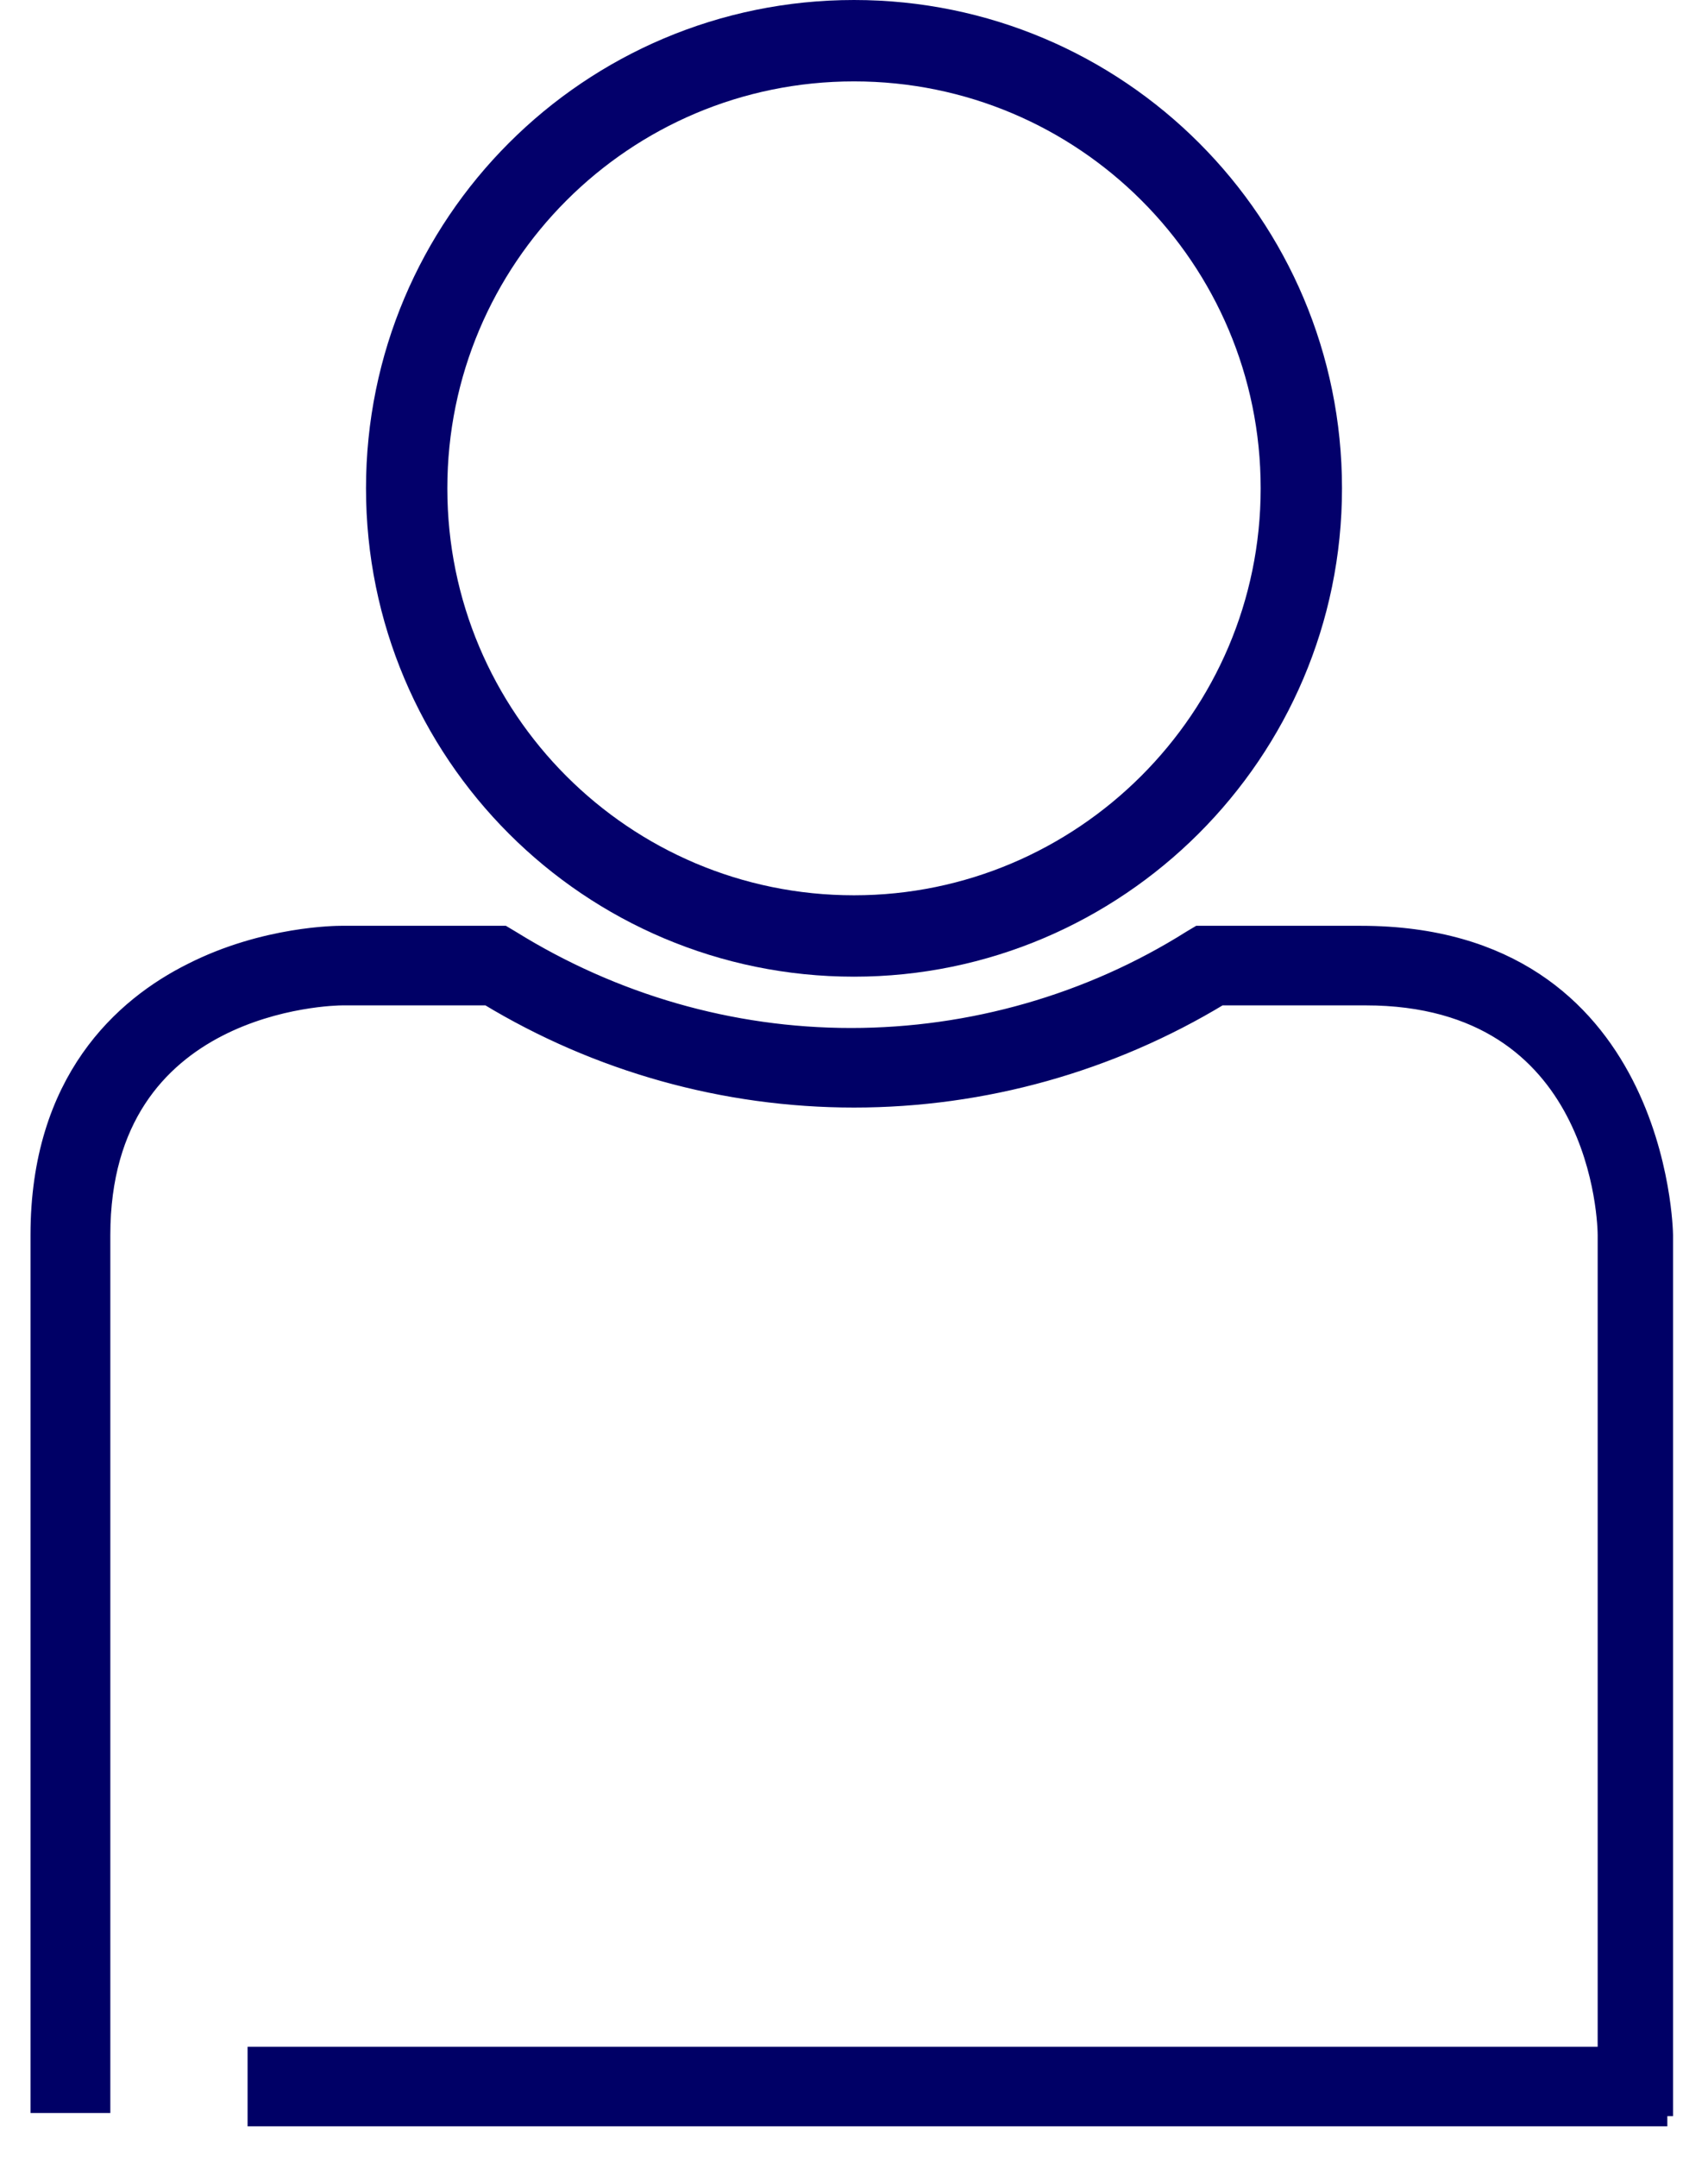
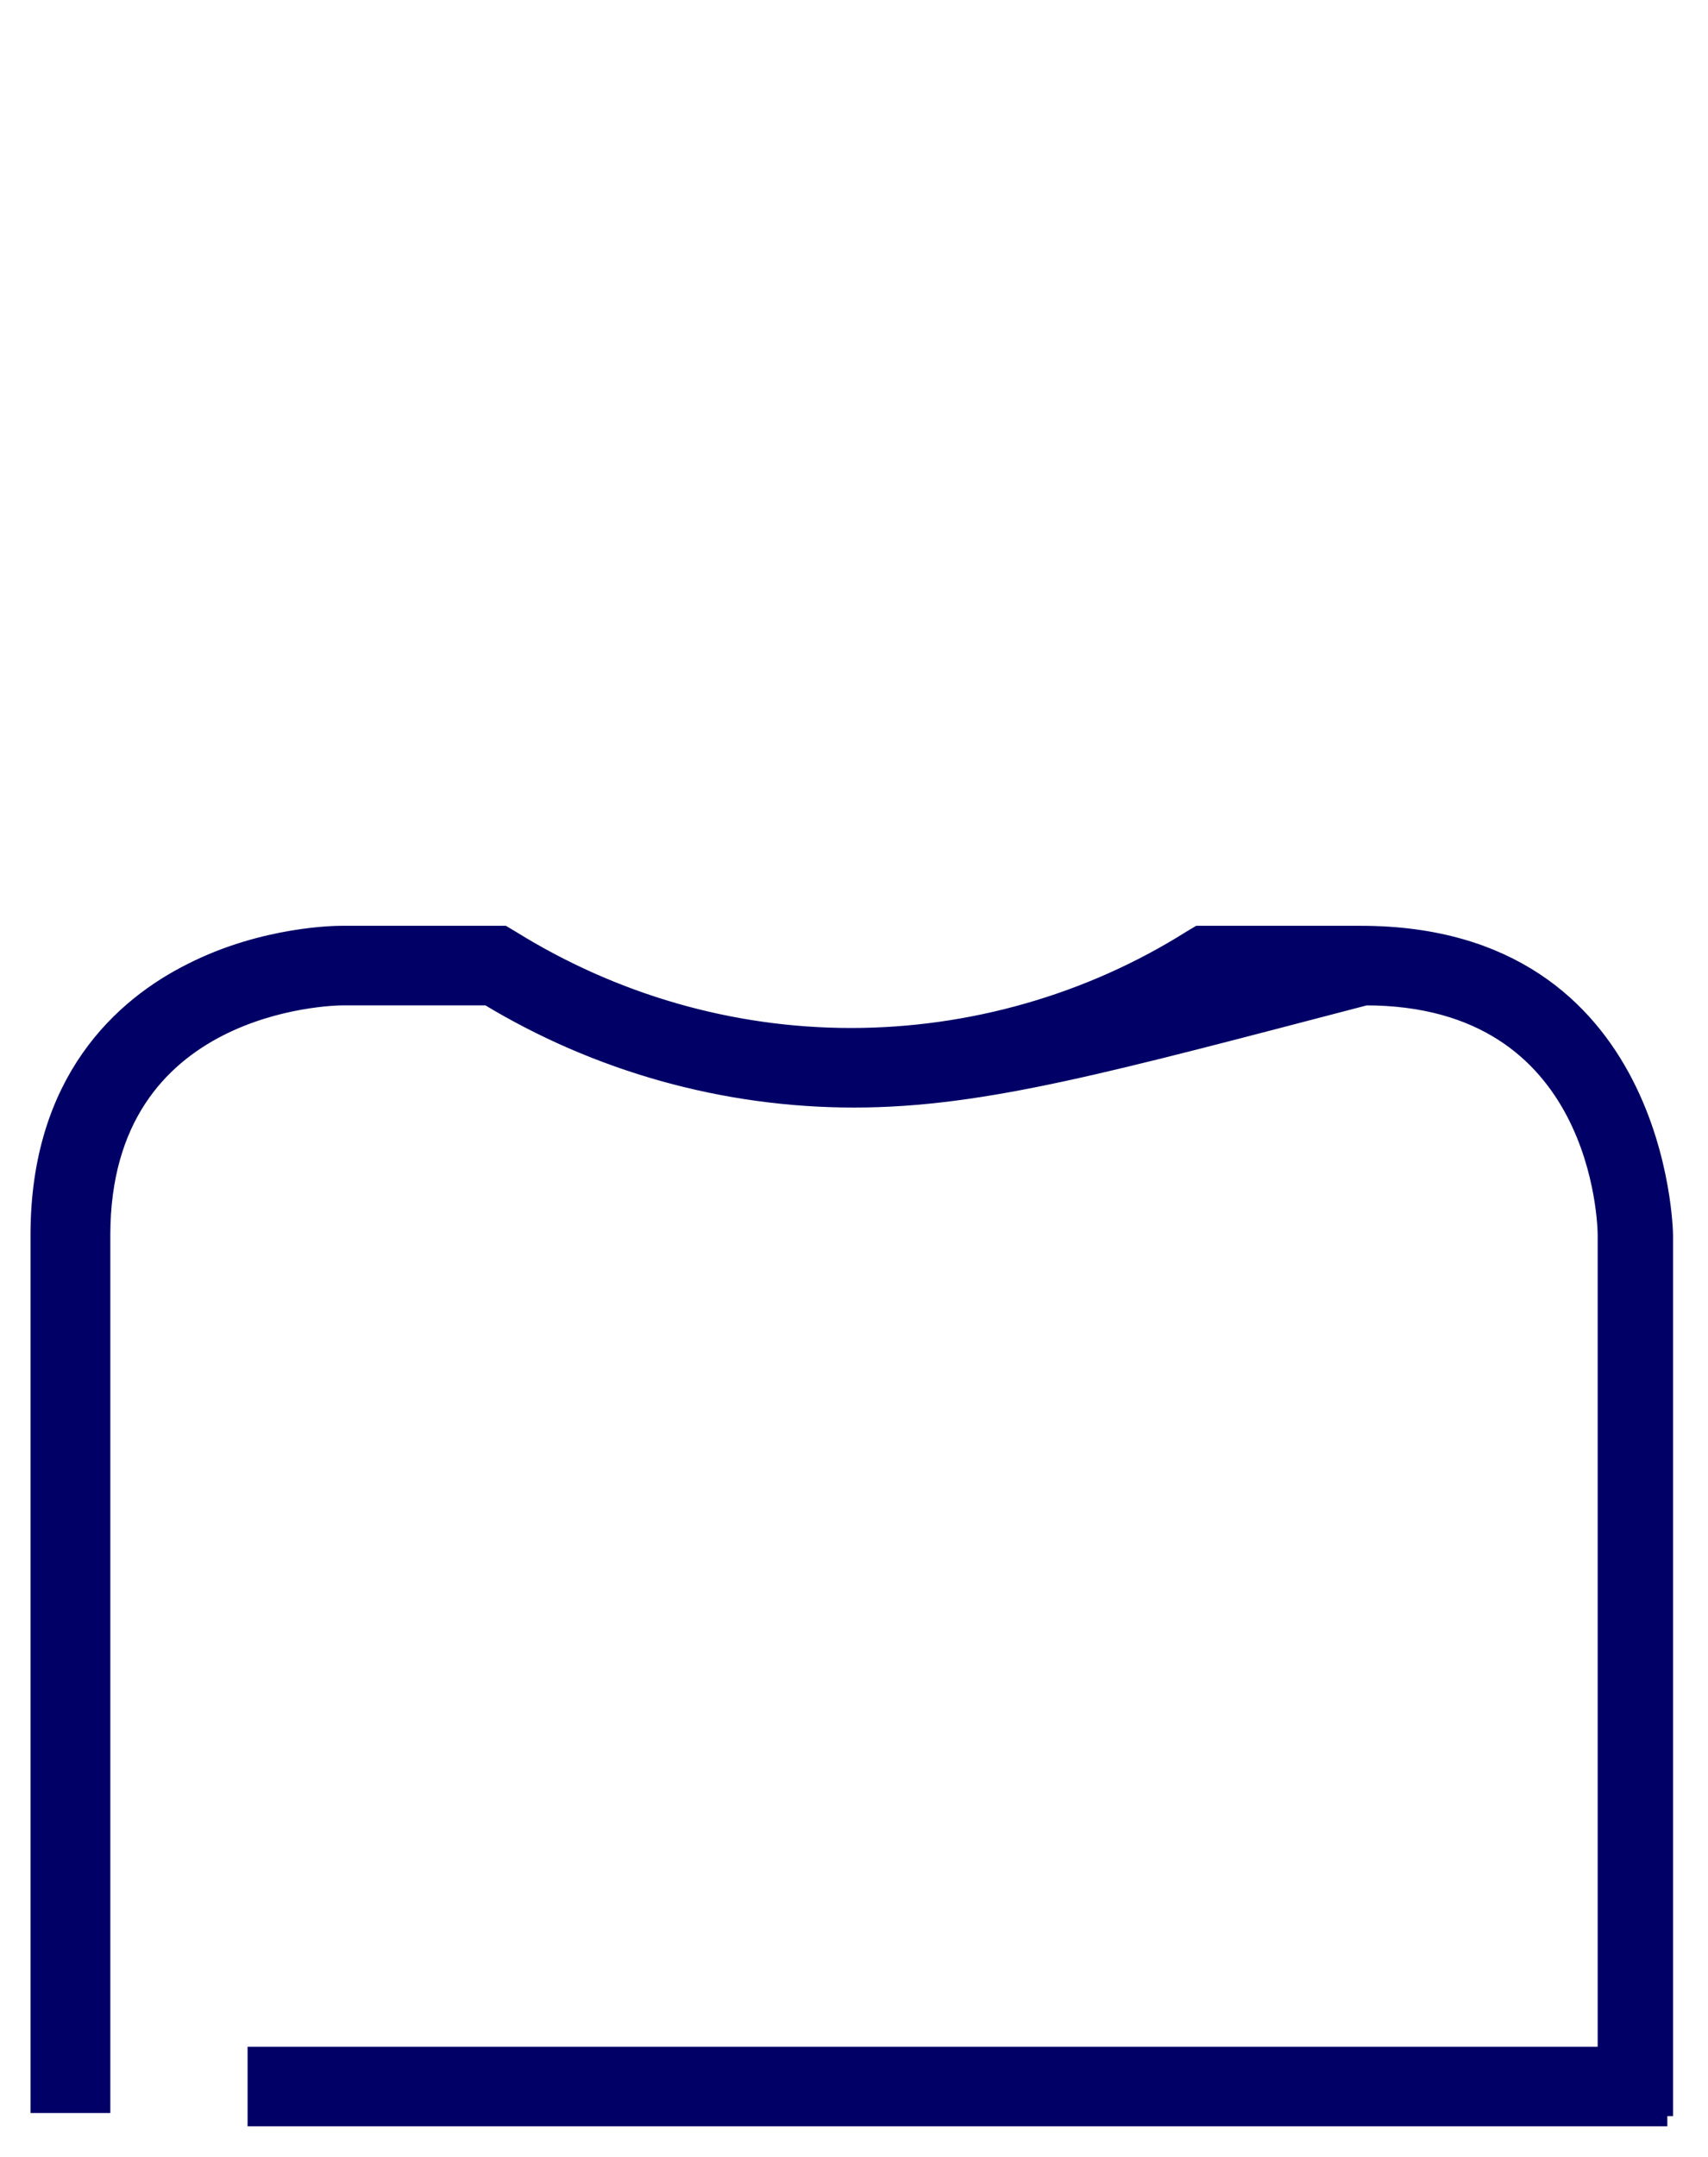
<svg xmlns="http://www.w3.org/2000/svg" width="42px" height="53px" viewBox="0 0 42 53" version="1.1">
  <title>Icon</title>
  <desc>Created with Sketch.</desc>
  <g id="Page-1" stroke="none" stroke-width="1" fill="none" fill-rule="evenodd">
    <g id="Executive-Committee_02b" transform="translate(-699, -978)">
      <g id="02" transform="translate(150, 204)">
        <g id="4" transform="translate(0, 671)">
          <g id="Icon">
            <g transform="translate(550, 104)">
-               <path d="M40,51 L5.338,51 L5.338,49.545 L38.537,49.545 L38.537,29.35 C38.537,29.095 38.428,23.455 32.578,23.455 L28.995,23.455 C26.289,25.093 23.181,25.966 20,25.966 C16.819,25.966 13.711,25.093 11.005,23.455 L7.422,23.455 C7.166,23.455 1.463,23.565 1.463,29.35 L1.463,50.673 L0,50.673 L0,29.35 C0,25.566 2.048,23.747 3.729,22.91 C5.521,22 7.313,22 7.386,22 L11.371,22 L11.554,22.109 C14.077,23.674 16.965,24.511 19.927,24.511 C22.888,24.511 25.814,23.674 28.3,22.109 L28.483,22 L32.468,22 C39.781,22 39.89,29.277 39.89,29.35 L39.89,51 L40,51 Z" id="Path" stroke="#000066" stroke-width="0.5" fill="#000066" />
-               <path d="M20,22 C13.922,22 9,17.078 9,11 C9,4.922 13.922,0 20,0 C26.078,0 31,4.922 31,11 C31,17.078 26.041,22 20,22 L20,22 Z" id="Path" stroke="#03006B" stroke-width="2" />
+               <path d="M40,51 L5.338,51 L5.338,49.545 L38.537,49.545 L38.537,29.35 C38.537,29.095 38.428,23.455 32.578,23.455 C26.289,25.093 23.181,25.966 20,25.966 C16.819,25.966 13.711,25.093 11.005,23.455 L7.422,23.455 C7.166,23.455 1.463,23.565 1.463,29.35 L1.463,50.673 L0,50.673 L0,29.35 C0,25.566 2.048,23.747 3.729,22.91 C5.521,22 7.313,22 7.386,22 L11.371,22 L11.554,22.109 C14.077,23.674 16.965,24.511 19.927,24.511 C22.888,24.511 25.814,23.674 28.3,22.109 L28.483,22 L32.468,22 C39.781,22 39.89,29.277 39.89,29.35 L39.89,51 L40,51 Z" id="Path" stroke="#000066" stroke-width="0.5" fill="#000066" />
            </g>
          </g>
        </g>
      </g>
    </g>
  </g>
</svg>